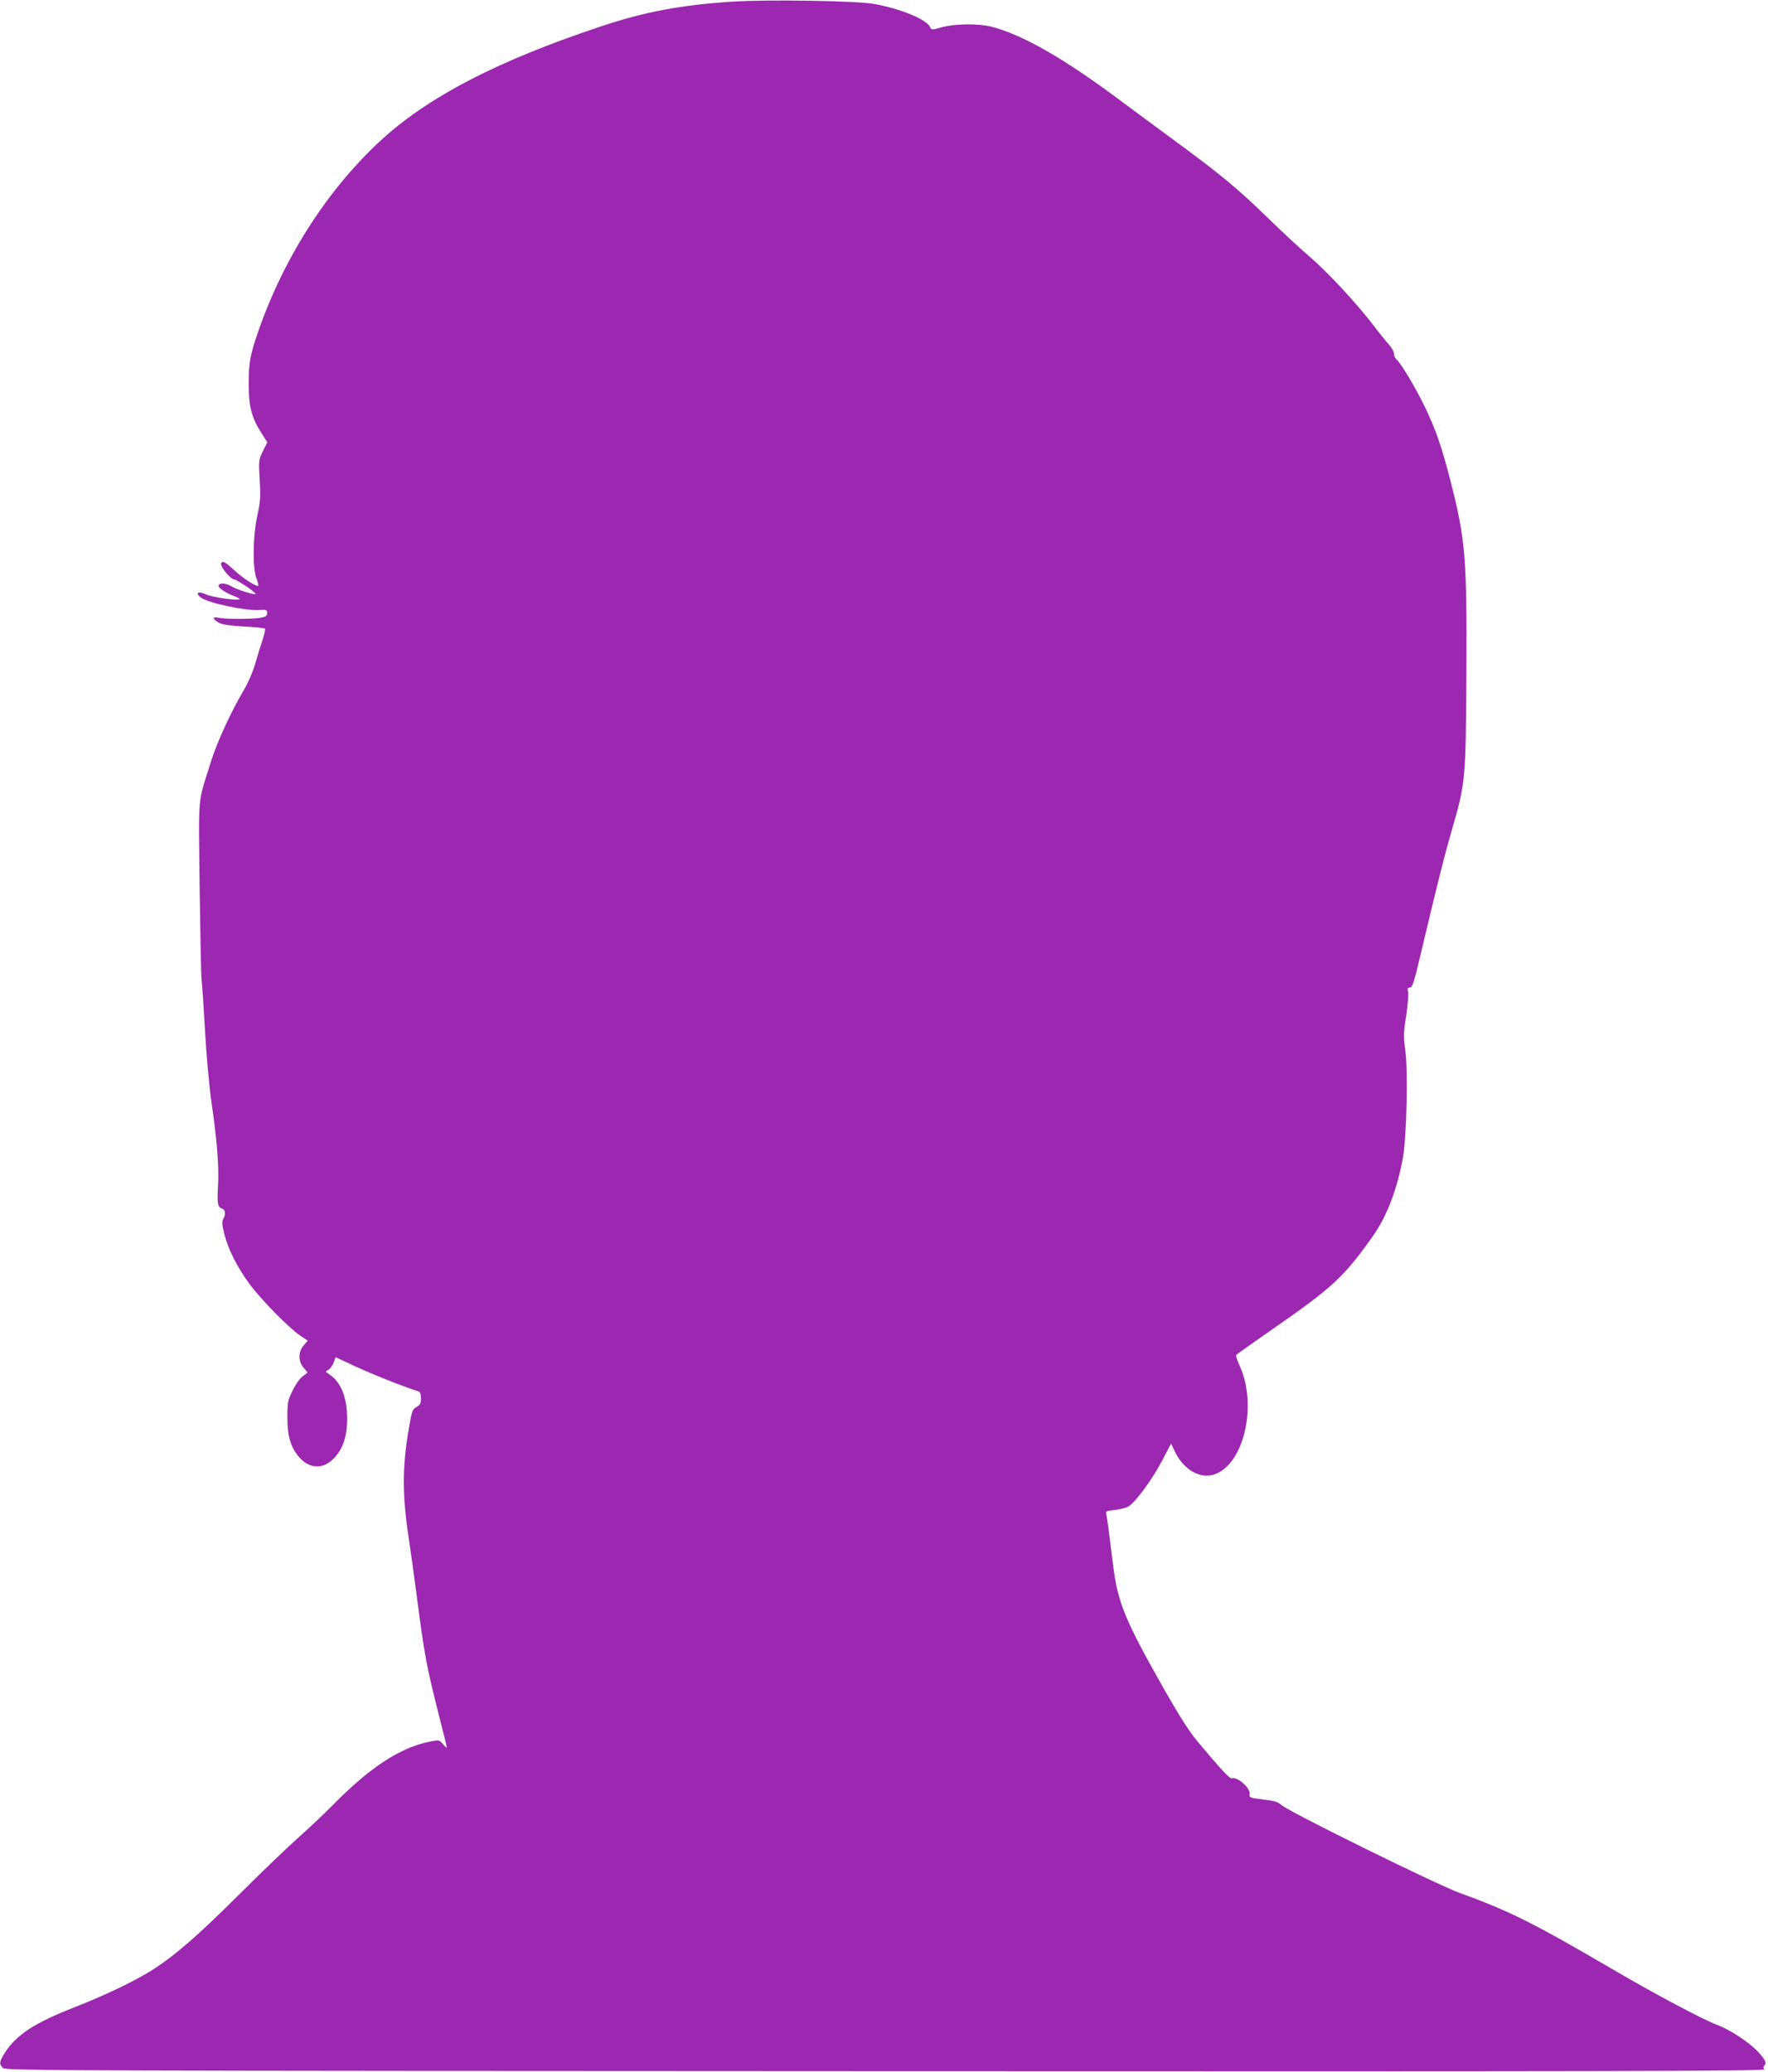
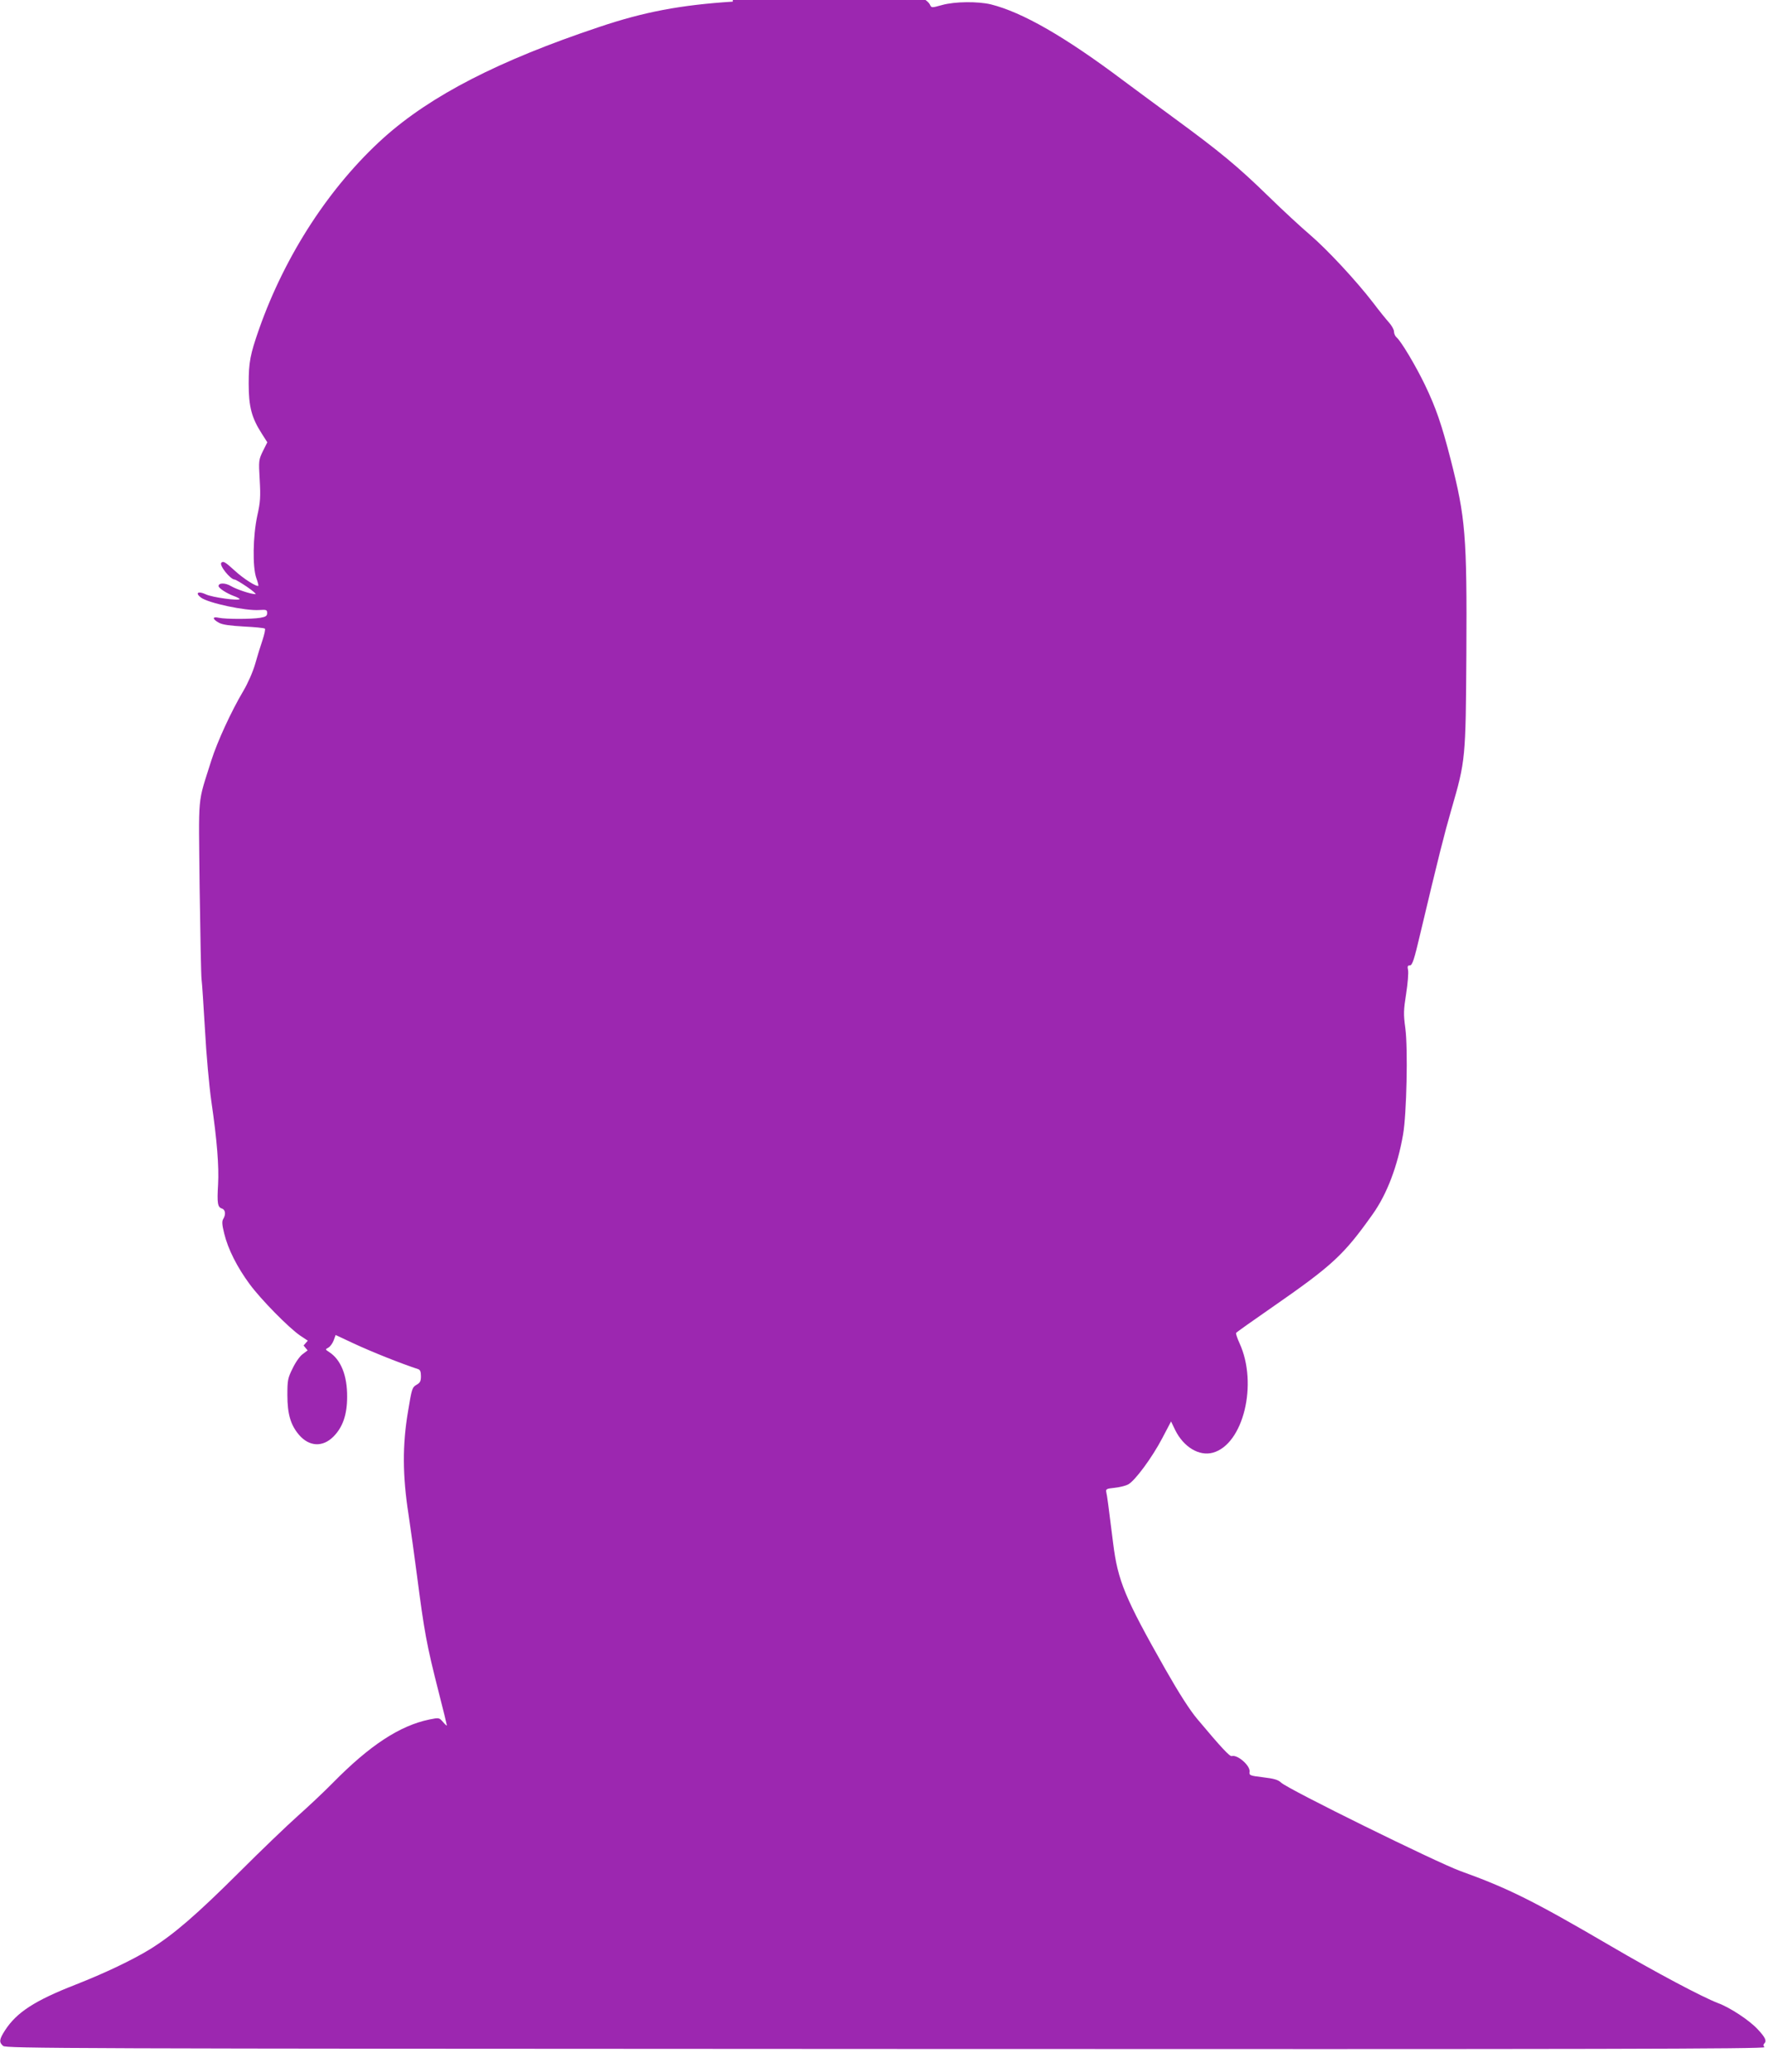
<svg xmlns="http://www.w3.org/2000/svg" version="1.0" width="1092pt" height="1280pt" viewBox="0 0 1092 1280" preserveAspectRatio="xMidYMid meet">
  <g transform="translate(0,1280) scale(0.1,-0.1)" fill="#9c27b0" stroke="none">
-     <path d="M4526 12790 c-323 -21 -547 -63 -826 -157 -619 -207 -1037 -422 -1329 -683 -333 -300 -609 -723 -771 -1183 -55 -157 -64 -205 -64 -337 0 -142 18 -210 80 -307 l35 -55 -27 -54 c-26 -54 -27 -58 -20 -178 6 -105 4 -137 -15 -222 -27 -125 -30 -316 -6 -384 9 -24 14 -46 13 -48 -10 -9 -93 44 -147 94 -58 53 -70 60 -82 48 -15 -15 56 -104 83 -104 5 0 39 -20 76 -45 36 -25 59 -45 52 -45 -29 0 -115 29 -150 49 -36 22 -78 22 -78 1 0 -13 50 -45 93 -61 20 -7 37 -16 37 -19 0 -13 -171 10 -209 29 -47 22 -68 9 -30 -20 45 -34 276 -83 360 -77 45 3 49 1 49 -19 0 -17 -8 -23 -42 -29 -54 -9 -213 -9 -256 0 -42 10 -42 -8 1 -31 22 -12 68 -18 154 -23 67 -3 125 -9 129 -13 4 -3 -3 -35 -14 -69 -12 -35 -33 -102 -46 -149 -14 -49 -45 -119 -72 -165 -75 -126 -162 -315 -199 -432 -87 -278 -78 -186 -72 -785 4 -293 9 -548 12 -567 3 -19 12 -159 21 -310 8 -151 26 -349 39 -440 36 -247 48 -404 42 -516 -7 -116 -3 -141 24 -149 21 -7 25 -36 8 -64 -9 -14 -8 -35 6 -91 23 -95 80 -208 157 -312 70 -95 240 -268 311 -317 l48 -32 -26 -30 c-34 -41 -34 -97 0 -137 l25 -30 -29 -22 c-17 -11 -45 -50 -63 -88 -31 -62 -33 -74 -33 -167 0 -116 20 -184 72 -245 63 -73 146 -77 212 -11 58 58 85 136 85 246 1 131 -38 229 -110 276 -26 17 -26 17 -6 28 11 6 26 26 33 45 l12 33 111 -52 c116 -54 295 -125 399 -159 12 -4 17 -16 17 -43 0 -31 -5 -41 -28 -54 -26 -15 -29 -24 -52 -165 -35 -207 -34 -395 3 -634 14 -96 38 -265 52 -375 46 -354 59 -427 135 -726 28 -108 50 -200 50 -203 0 -4 -11 5 -24 21 -24 27 -24 27 -84 15 -183 -38 -368 -159 -597 -392 -55 -56 -152 -147 -215 -203 -63 -56 -227 -213 -364 -350 -261 -260 -402 -382 -548 -473 -109 -67 -281 -149 -462 -220 -253 -99 -363 -171 -435 -282 -36 -56 -38 -73 -12 -96 17 -16 359 -17 5454 -19 4442 -2 5433 0 5425 11 -8 9 -8 16 0 24 15 15 5 37 -42 87 -52 56 -171 134 -244 161 -95 36 -382 188 -667 355 -472 276 -628 354 -925 461 -146 53 -1064 505 -1107 546 -19 18 -44 25 -111 33 -83 10 -87 12 -84 34 6 37 -75 108 -110 97 -12 -4 -62 49 -213 229 -47 56 -112 158 -197 307 -250 441 -294 546 -323 781 -30 241 -37 292 -42 313 -4 19 1 22 50 27 30 3 68 12 85 21 42 22 149 167 212 288 l53 101 25 -52 c52 -106 148 -164 233 -141 188 51 280 425 165 676 -14 31 -24 60 -21 64 2 4 102 75 222 158 373 259 442 322 622 576 88 124 153 296 187 491 22 127 31 530 14 657 -12 87 -11 111 5 213 10 63 15 128 12 145 -5 24 -3 30 11 30 15 0 26 32 66 203 109 459 147 610 191 762 87 300 88 311 92 960 4 729 -5 839 -97 1200 -56 218 -91 319 -159 461 -58 120 -148 271 -176 294 -8 7 -15 22 -15 35 0 12 -14 37 -31 56 -17 19 -61 73 -97 121 -106 138 -285 330 -390 420 -53 45 -169 152 -257 238 -190 185 -297 274 -585 485 -118 87 -258 190 -310 229 -363 273 -625 423 -820 472 -80 19 -222 18 -301 -4 -65 -18 -66 -18 -75 2 -21 46 -186 114 -347 142 -107 19 -655 28 -871 14z" />
+     <path d="M4526 12790 c-323 -21 -547 -63 -826 -157 -619 -207 -1037 -422 -1329 -683 -333 -300 -609 -723 -771 -1183 -55 -157 -64 -205 -64 -337 0 -142 18 -210 80 -307 l35 -55 -27 -54 c-26 -54 -27 -58 -20 -178 6 -105 4 -137 -15 -222 -27 -125 -30 -316 -6 -384 9 -24 14 -46 13 -48 -10 -9 -93 44 -147 94 -58 53 -70 60 -82 48 -15 -15 56 -104 83 -104 5 0 39 -20 76 -45 36 -25 59 -45 52 -45 -29 0 -115 29 -150 49 -36 22 -78 22 -78 1 0 -13 50 -45 93 -61 20 -7 37 -16 37 -19 0 -13 -171 10 -209 29 -47 22 -68 9 -30 -20 45 -34 276 -83 360 -77 45 3 49 1 49 -19 0 -17 -8 -23 -42 -29 -54 -9 -213 -9 -256 0 -42 10 -42 -8 1 -31 22 -12 68 -18 154 -23 67 -3 125 -9 129 -13 4 -3 -3 -35 -14 -69 -12 -35 -33 -102 -46 -149 -14 -49 -45 -119 -72 -165 -75 -126 -162 -315 -199 -432 -87 -278 -78 -186 -72 -785 4 -293 9 -548 12 -567 3 -19 12 -159 21 -310 8 -151 26 -349 39 -440 36 -247 48 -404 42 -516 -7 -116 -3 -141 24 -149 21 -7 25 -36 8 -64 -9 -14 -8 -35 6 -91 23 -95 80 -208 157 -312 70 -95 240 -268 311 -317 l48 -32 -26 -30 l25 -30 -29 -22 c-17 -11 -45 -50 -63 -88 -31 -62 -33 -74 -33 -167 0 -116 20 -184 72 -245 63 -73 146 -77 212 -11 58 58 85 136 85 246 1 131 -38 229 -110 276 -26 17 -26 17 -6 28 11 6 26 26 33 45 l12 33 111 -52 c116 -54 295 -125 399 -159 12 -4 17 -16 17 -43 0 -31 -5 -41 -28 -54 -26 -15 -29 -24 -52 -165 -35 -207 -34 -395 3 -634 14 -96 38 -265 52 -375 46 -354 59 -427 135 -726 28 -108 50 -200 50 -203 0 -4 -11 5 -24 21 -24 27 -24 27 -84 15 -183 -38 -368 -159 -597 -392 -55 -56 -152 -147 -215 -203 -63 -56 -227 -213 -364 -350 -261 -260 -402 -382 -548 -473 -109 -67 -281 -149 -462 -220 -253 -99 -363 -171 -435 -282 -36 -56 -38 -73 -12 -96 17 -16 359 -17 5454 -19 4442 -2 5433 0 5425 11 -8 9 -8 16 0 24 15 15 5 37 -42 87 -52 56 -171 134 -244 161 -95 36 -382 188 -667 355 -472 276 -628 354 -925 461 -146 53 -1064 505 -1107 546 -19 18 -44 25 -111 33 -83 10 -87 12 -84 34 6 37 -75 108 -110 97 -12 -4 -62 49 -213 229 -47 56 -112 158 -197 307 -250 441 -294 546 -323 781 -30 241 -37 292 -42 313 -4 19 1 22 50 27 30 3 68 12 85 21 42 22 149 167 212 288 l53 101 25 -52 c52 -106 148 -164 233 -141 188 51 280 425 165 676 -14 31 -24 60 -21 64 2 4 102 75 222 158 373 259 442 322 622 576 88 124 153 296 187 491 22 127 31 530 14 657 -12 87 -11 111 5 213 10 63 15 128 12 145 -5 24 -3 30 11 30 15 0 26 32 66 203 109 459 147 610 191 762 87 300 88 311 92 960 4 729 -5 839 -97 1200 -56 218 -91 319 -159 461 -58 120 -148 271 -176 294 -8 7 -15 22 -15 35 0 12 -14 37 -31 56 -17 19 -61 73 -97 121 -106 138 -285 330 -390 420 -53 45 -169 152 -257 238 -190 185 -297 274 -585 485 -118 87 -258 190 -310 229 -363 273 -625 423 -820 472 -80 19 -222 18 -301 -4 -65 -18 -66 -18 -75 2 -21 46 -186 114 -347 142 -107 19 -655 28 -871 14z" />
  </g>
</svg>